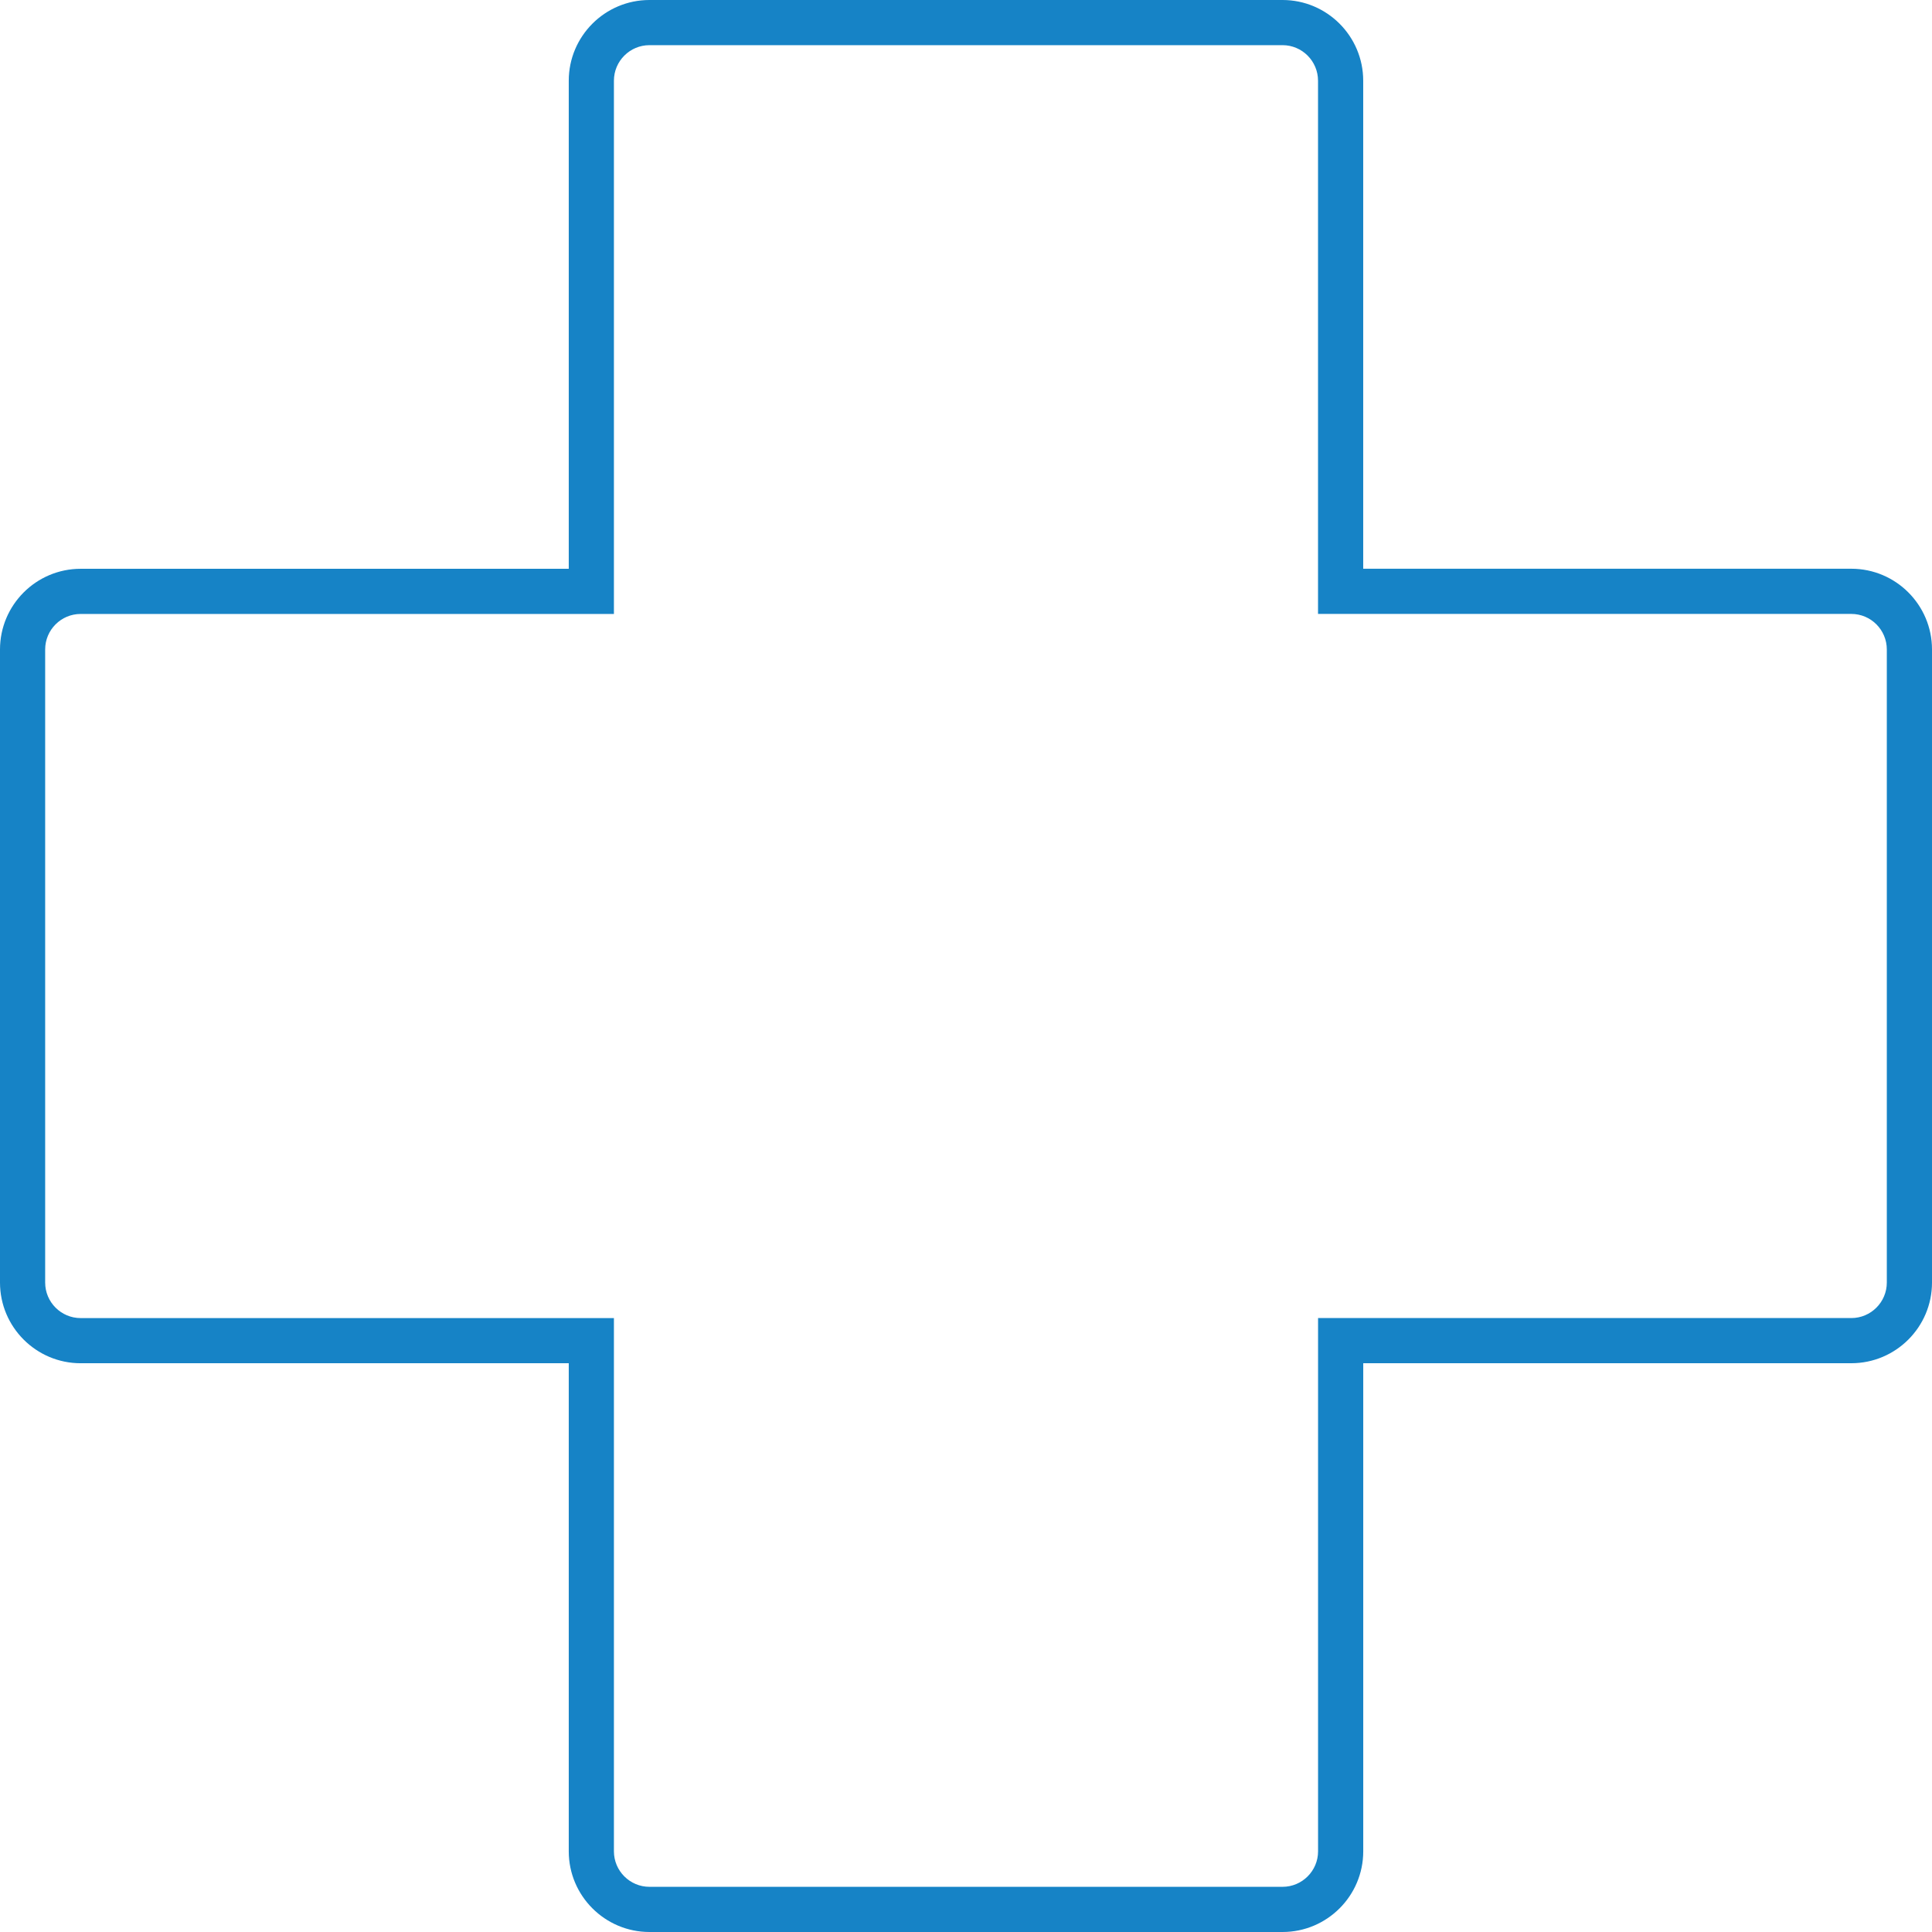
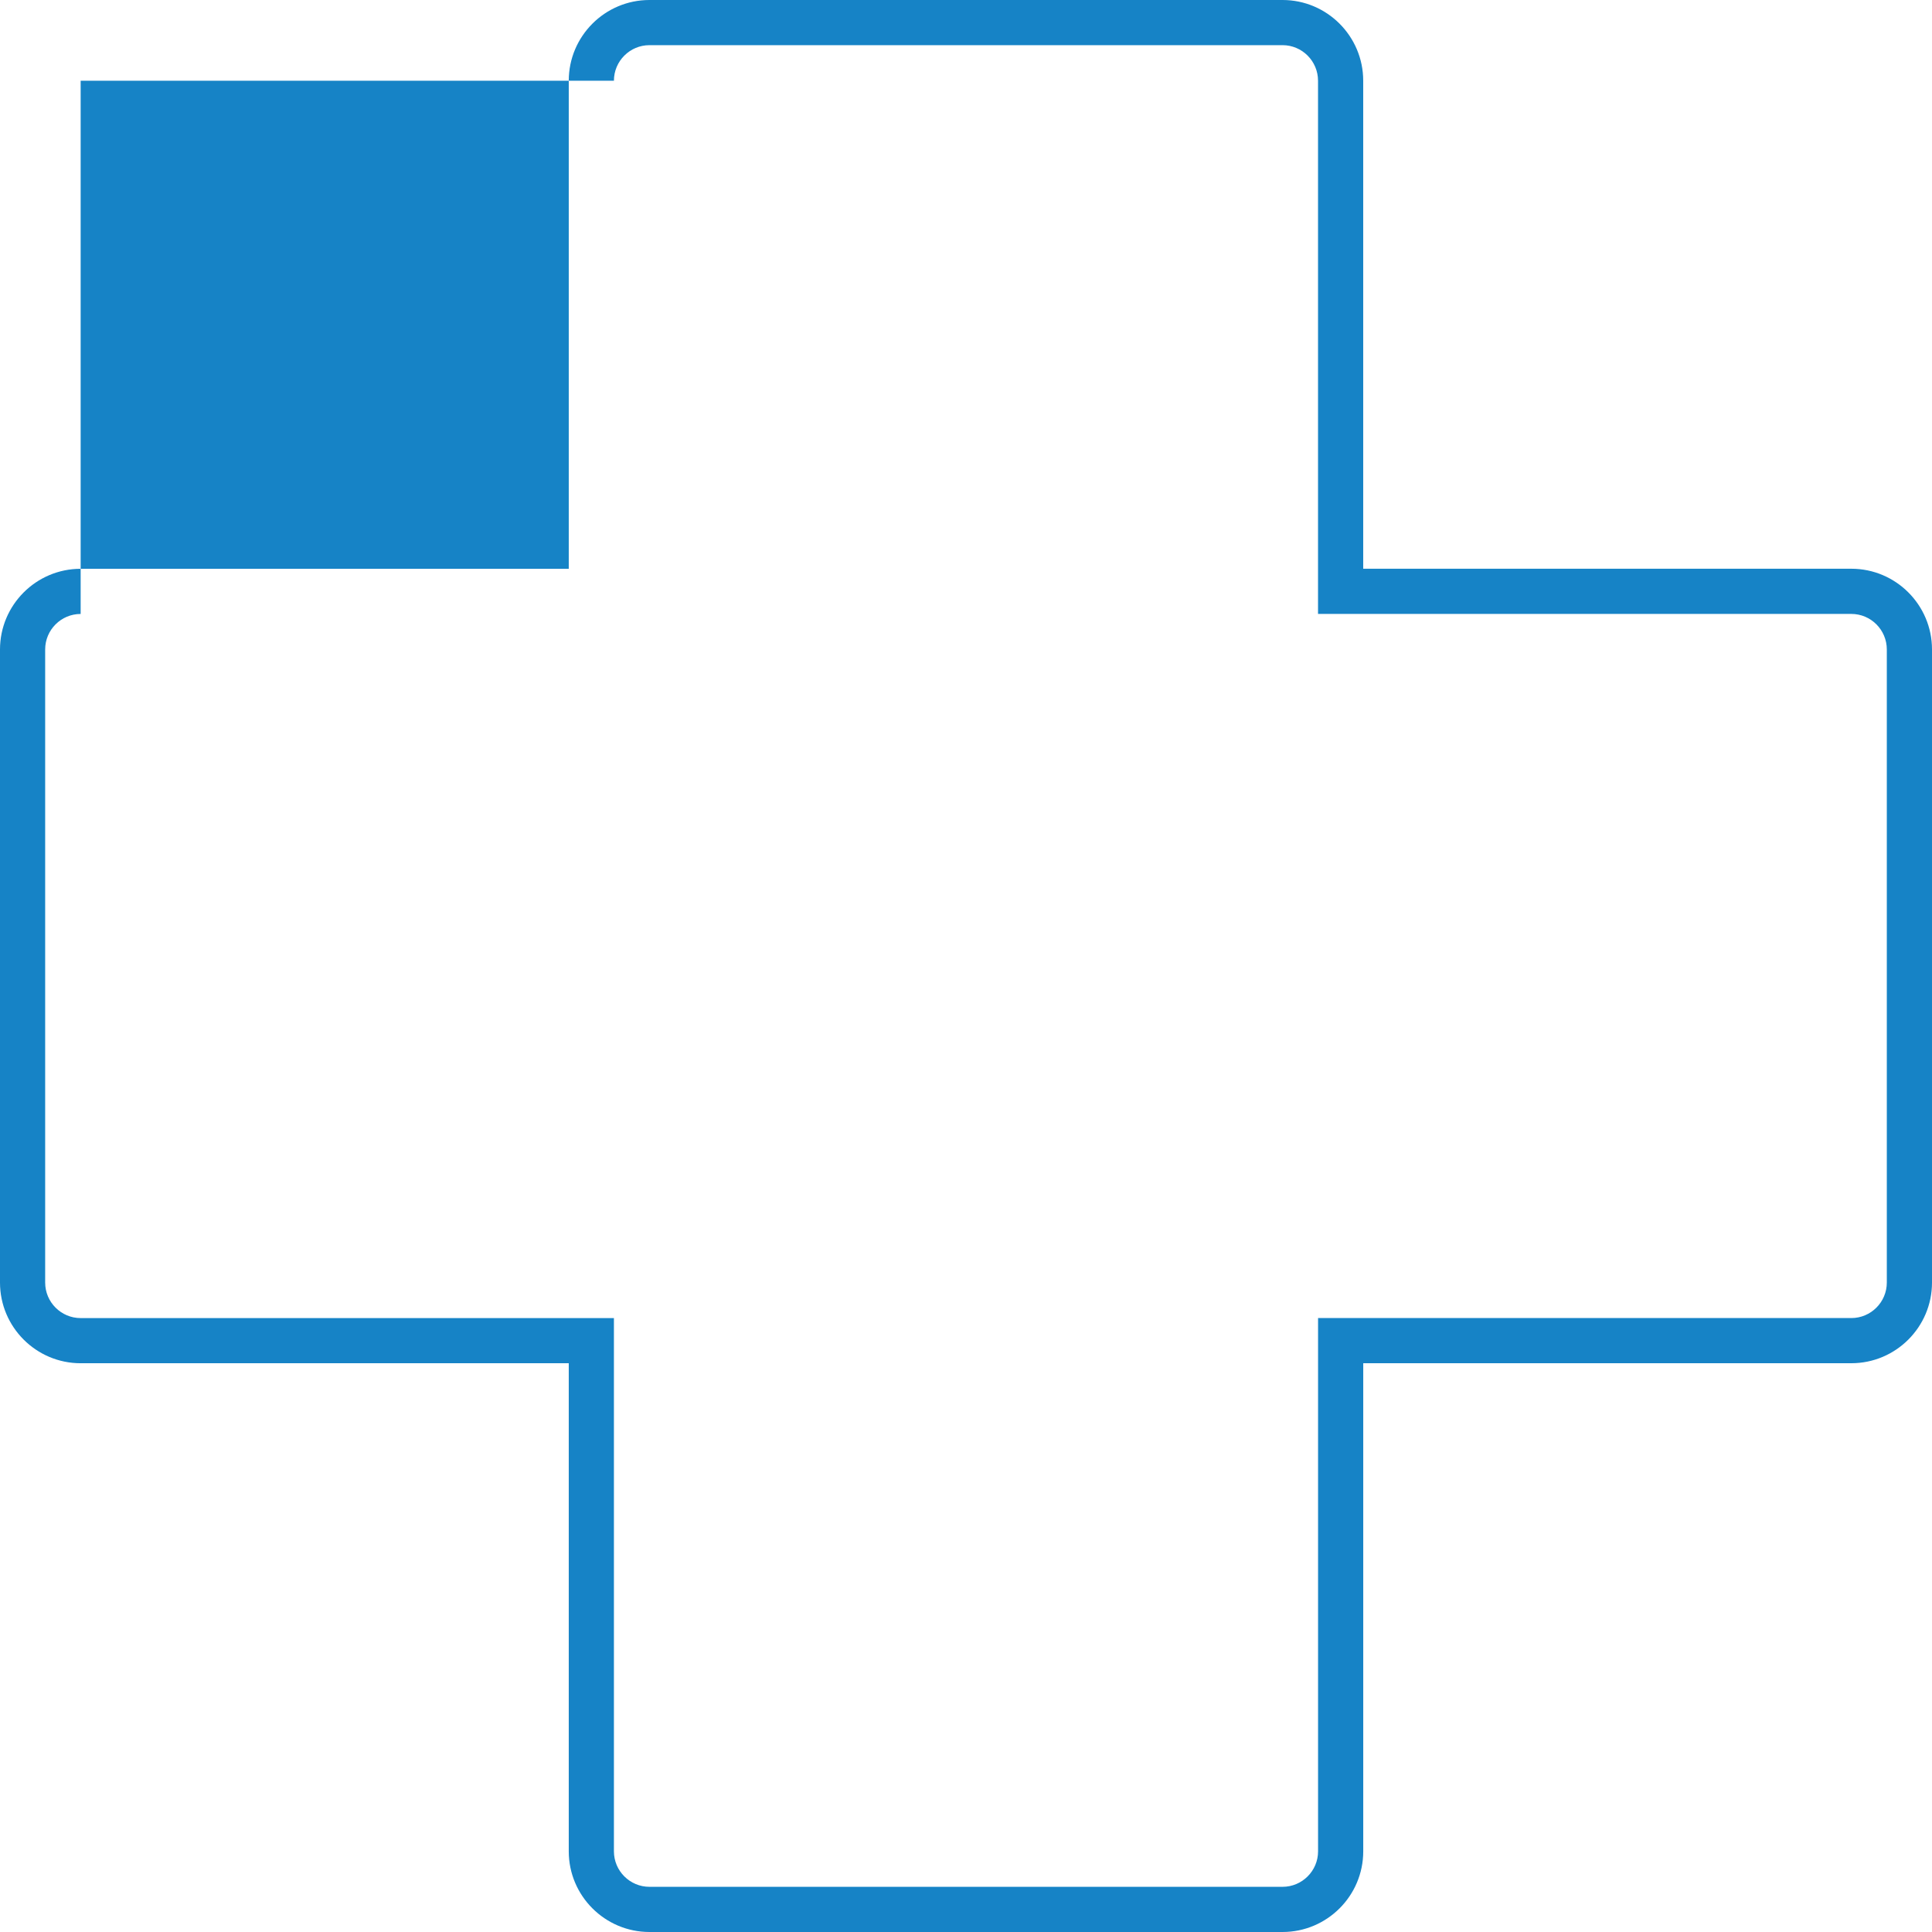
<svg xmlns="http://www.w3.org/2000/svg" version="1.1" id="Layer_1" x="0px" y="0px" width="106px" height="106px" viewBox="0 0 106 106" enable-background="new 0 0 106 106" xml:space="preserve">
  <g>
-     <path fill="#1683C6" d="M70.367,106H35.633c-2.441,0-4.428-1.985-4.428-4.426V74.795H4.425C1.985,74.795,0,72.81,0,70.368V35.633   c0-2.44,1.985-4.426,4.425-4.426h26.78V4.429C31.205,1.986,33.191,0,35.632,0h34.735c2.44,0,4.426,1.986,4.426,4.429v26.775h26.78   c2.441,0,4.427,1.986,4.427,4.429v34.735c0,2.441-1.985,4.426-4.427,4.426H74.795v26.78C74.795,104.015,72.809,106,70.367,106z    M4.425,33.685c-1.074,0-1.947,0.874-1.947,1.948v34.735c0,1.075,0.874,1.949,1.947,1.949h29.258v29.257   c0,1.073,0.875,1.947,1.95,1.947h34.734c1.075,0,1.949-0.874,1.949-1.947V72.316h29.257c1.074,0,1.948-0.874,1.948-1.948V35.633   c0-1.075-0.874-1.95-1.948-1.95H72.314V4.429c0-1.076-0.874-1.951-1.947-1.951H35.632c-1.074,0-1.949,0.875-1.949,1.951v29.256   H4.425z" />
+     <path fill="#1683C6" d="M70.367,106H35.633c-2.441,0-4.428-1.985-4.428-4.426V74.795H4.425C1.985,74.795,0,72.81,0,70.368V35.633   c0-2.44,1.985-4.426,4.425-4.426h26.78V4.429C31.205,1.986,33.191,0,35.632,0h34.735c2.44,0,4.426,1.986,4.426,4.429v26.775h26.78   c2.441,0,4.427,1.986,4.427,4.429v34.735c0,2.441-1.985,4.426-4.427,4.426H74.795v26.78C74.795,104.015,72.809,106,70.367,106z    M4.425,33.685c-1.074,0-1.947,0.874-1.947,1.948v34.735c0,1.075,0.874,1.949,1.947,1.949h29.258v29.257   c0,1.073,0.875,1.947,1.95,1.947h34.734c1.075,0,1.949-0.874,1.949-1.947V72.316h29.257c1.074,0,1.948-0.874,1.948-1.948V35.633   c0-1.075-0.874-1.95-1.948-1.95H72.314V4.429c0-1.076-0.874-1.951-1.947-1.951H35.632c-1.074,0-1.949,0.875-1.949,1.951H4.425z" />
  </g>
</svg>